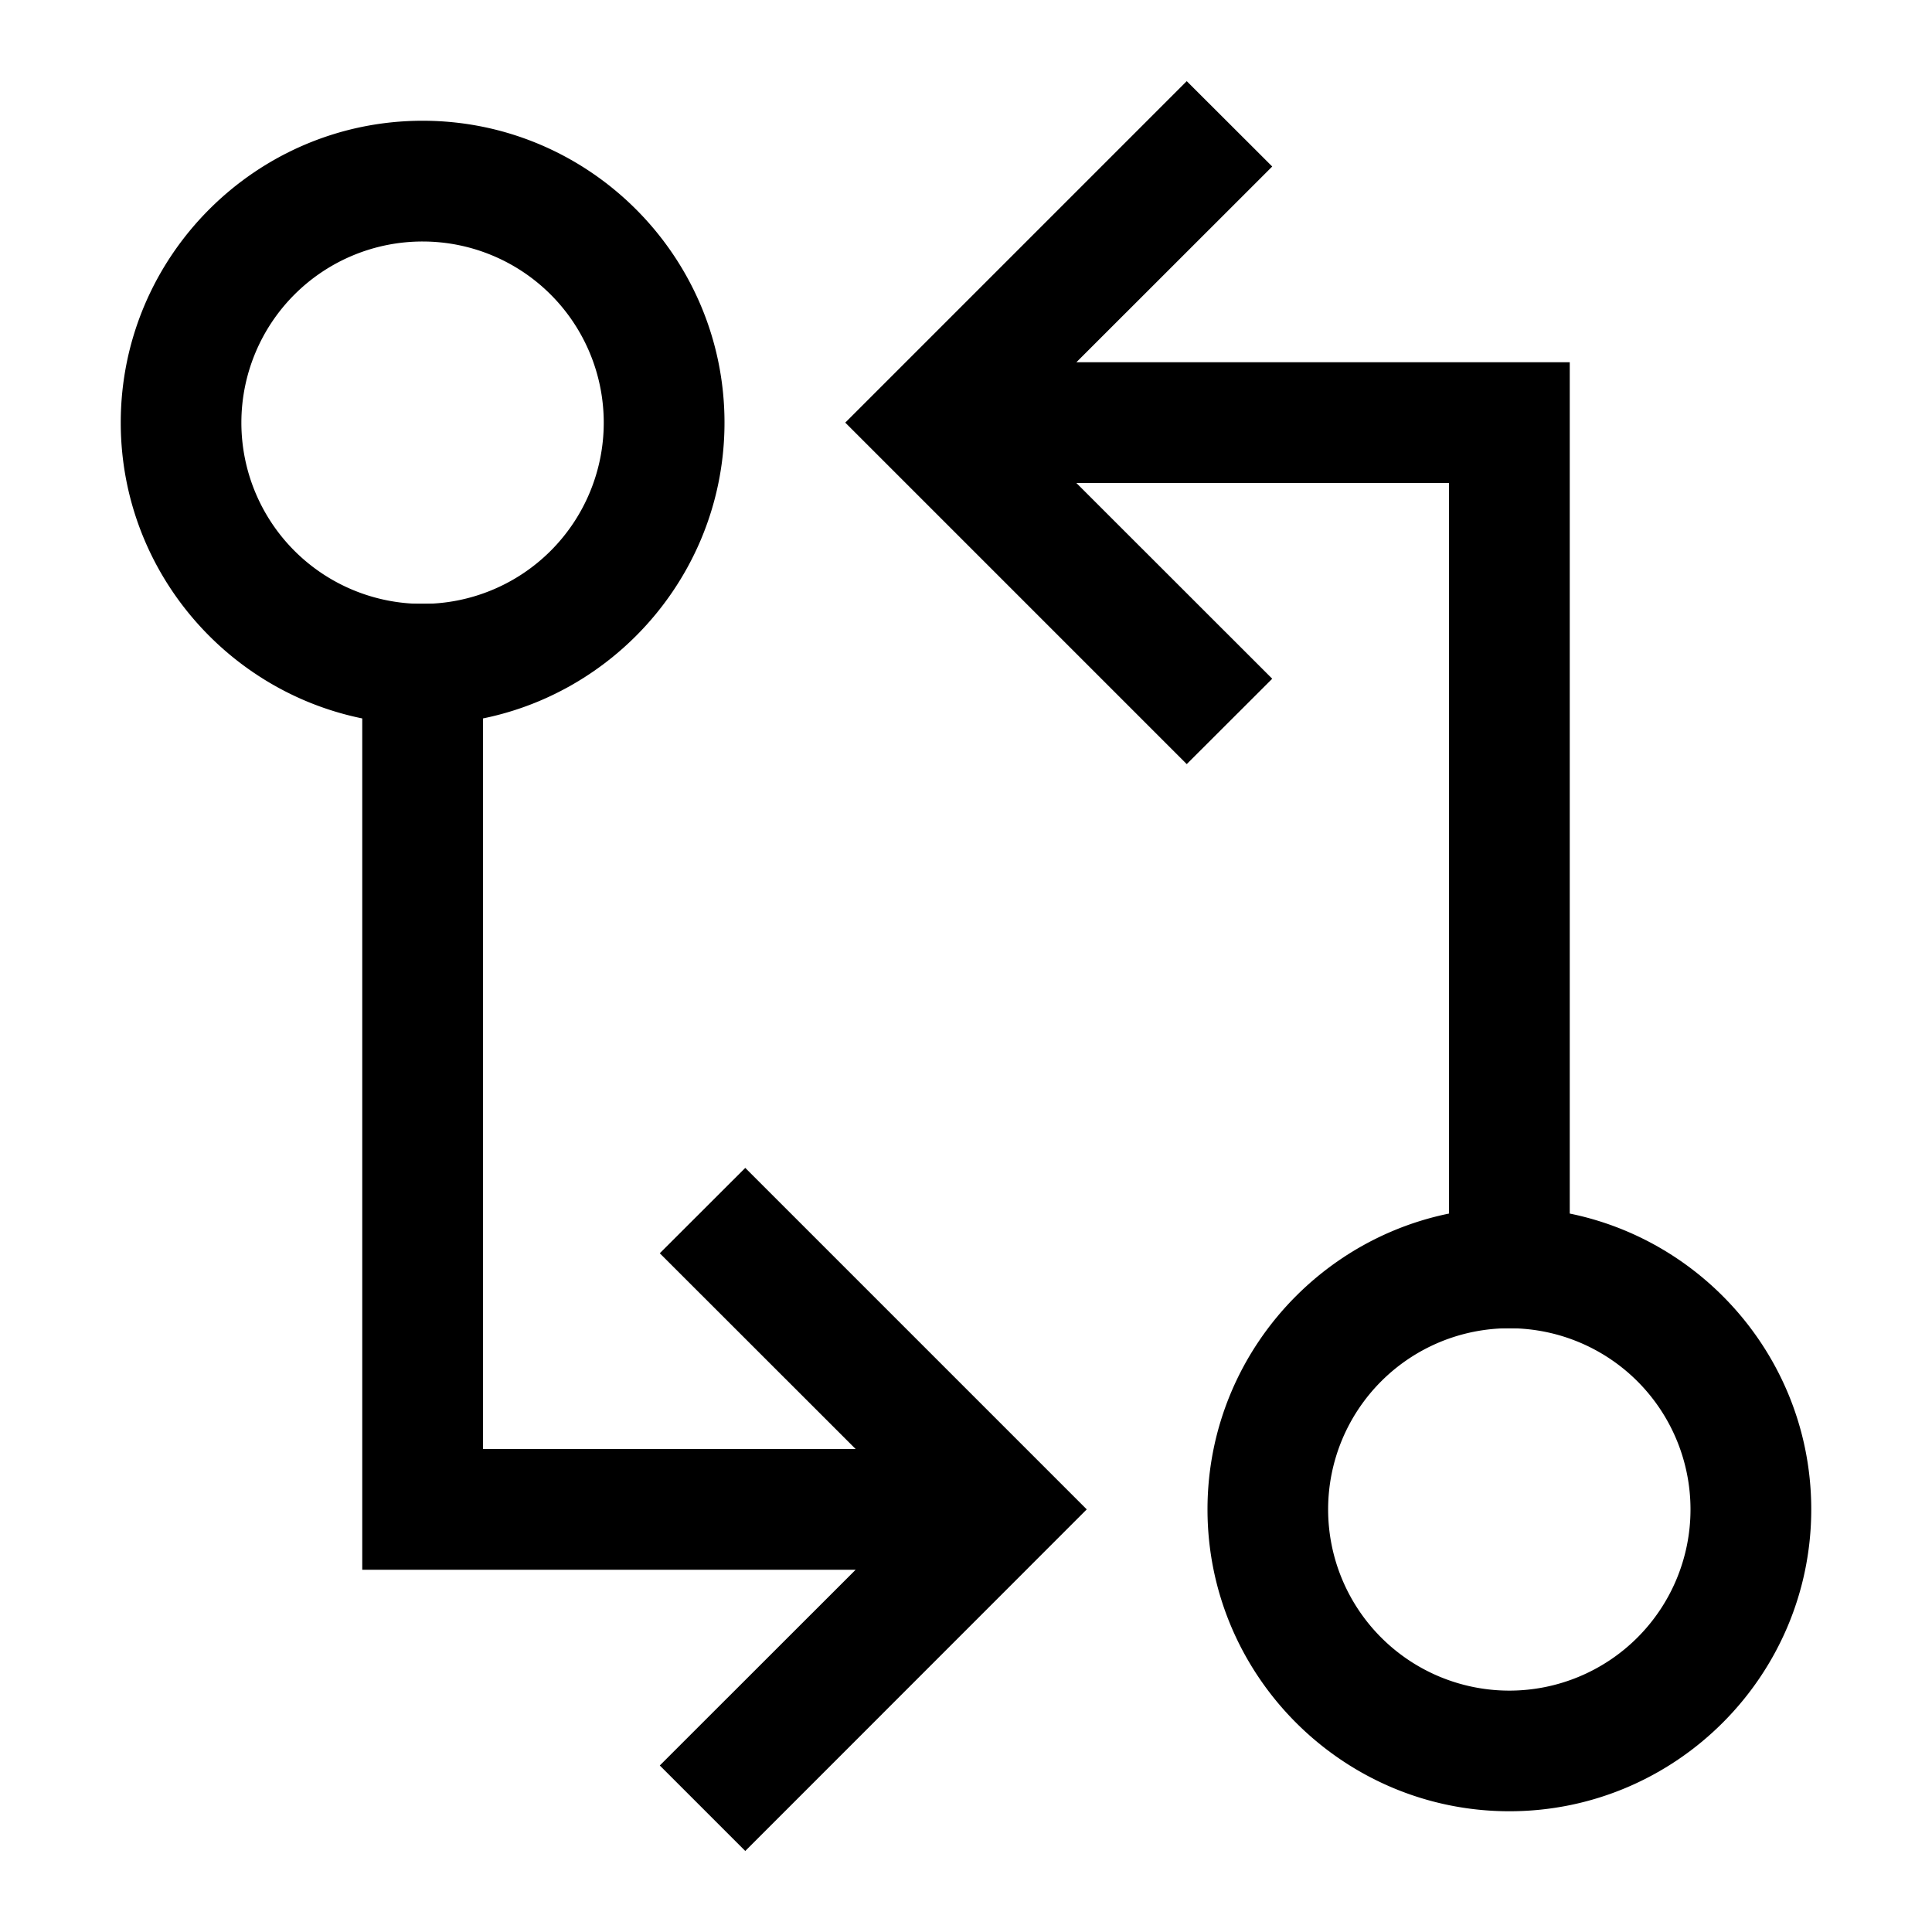
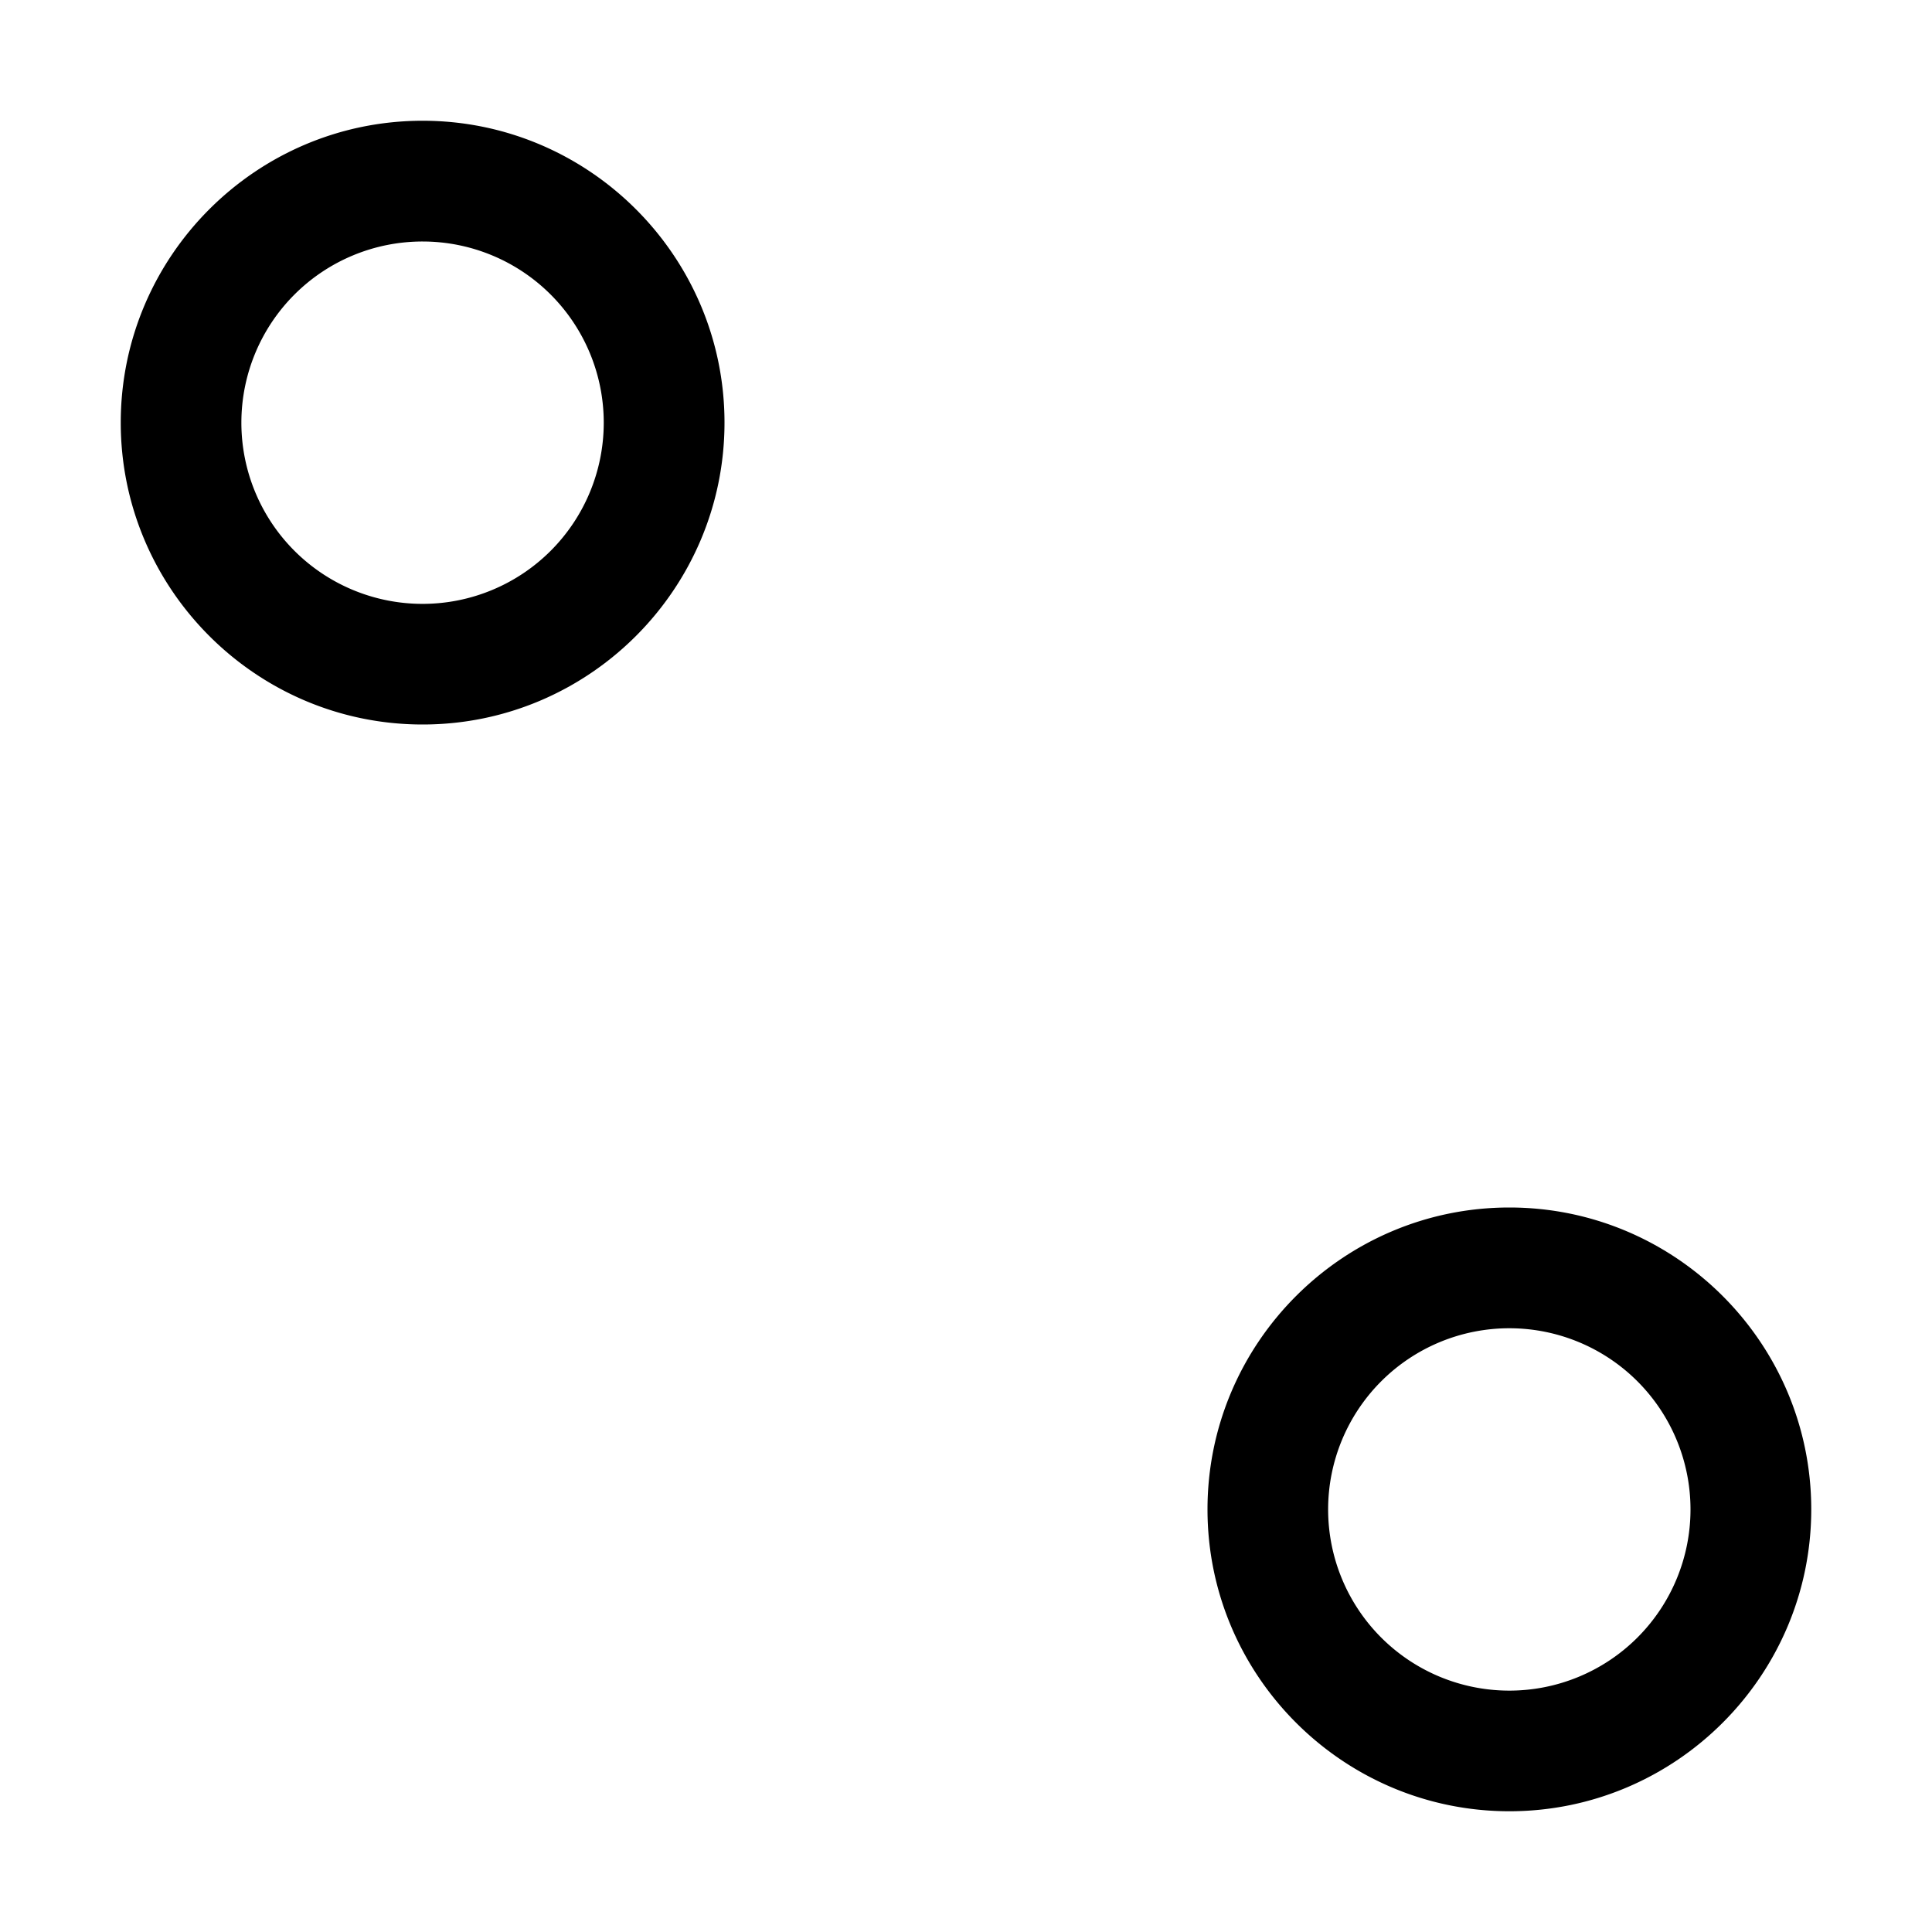
<svg xmlns="http://www.w3.org/2000/svg" viewBox="0 0 16 16">
  <g fill="currentColor">
    <path d="M12.5 11a1.5 1.5 0 1 1-.001 3.001A1.5 1.5 0 0 1 12.5 11m0-1c-1.378 0-2.5 1.122-2.5 2.5s1.122 2.5 2.5 2.5 2.5-1.122 2.5-2.5-1.122-2.5-2.5-2.5zM3.5 2a1.5 1.5 0 1 1-.001 3.001A1.5 1.5 0 0 1 3.5 2m0-1C2.122 1 1 2.122 1 3.5S2.122 6 3.5 6 6 4.878 6 3.5 4.878 1 3.5 1z" />
-     <path d="m8.914 3 1.622-1.621-.708-.707L7 3.5l2.828 2.828.708-.707L8.914 4H12v7h1V3zM6.172 9.672l-.708.707L7.086 12H4V5H3v8h4.086l-1.622 1.621.708.708L9 12.5z" />
  </g>
</svg>